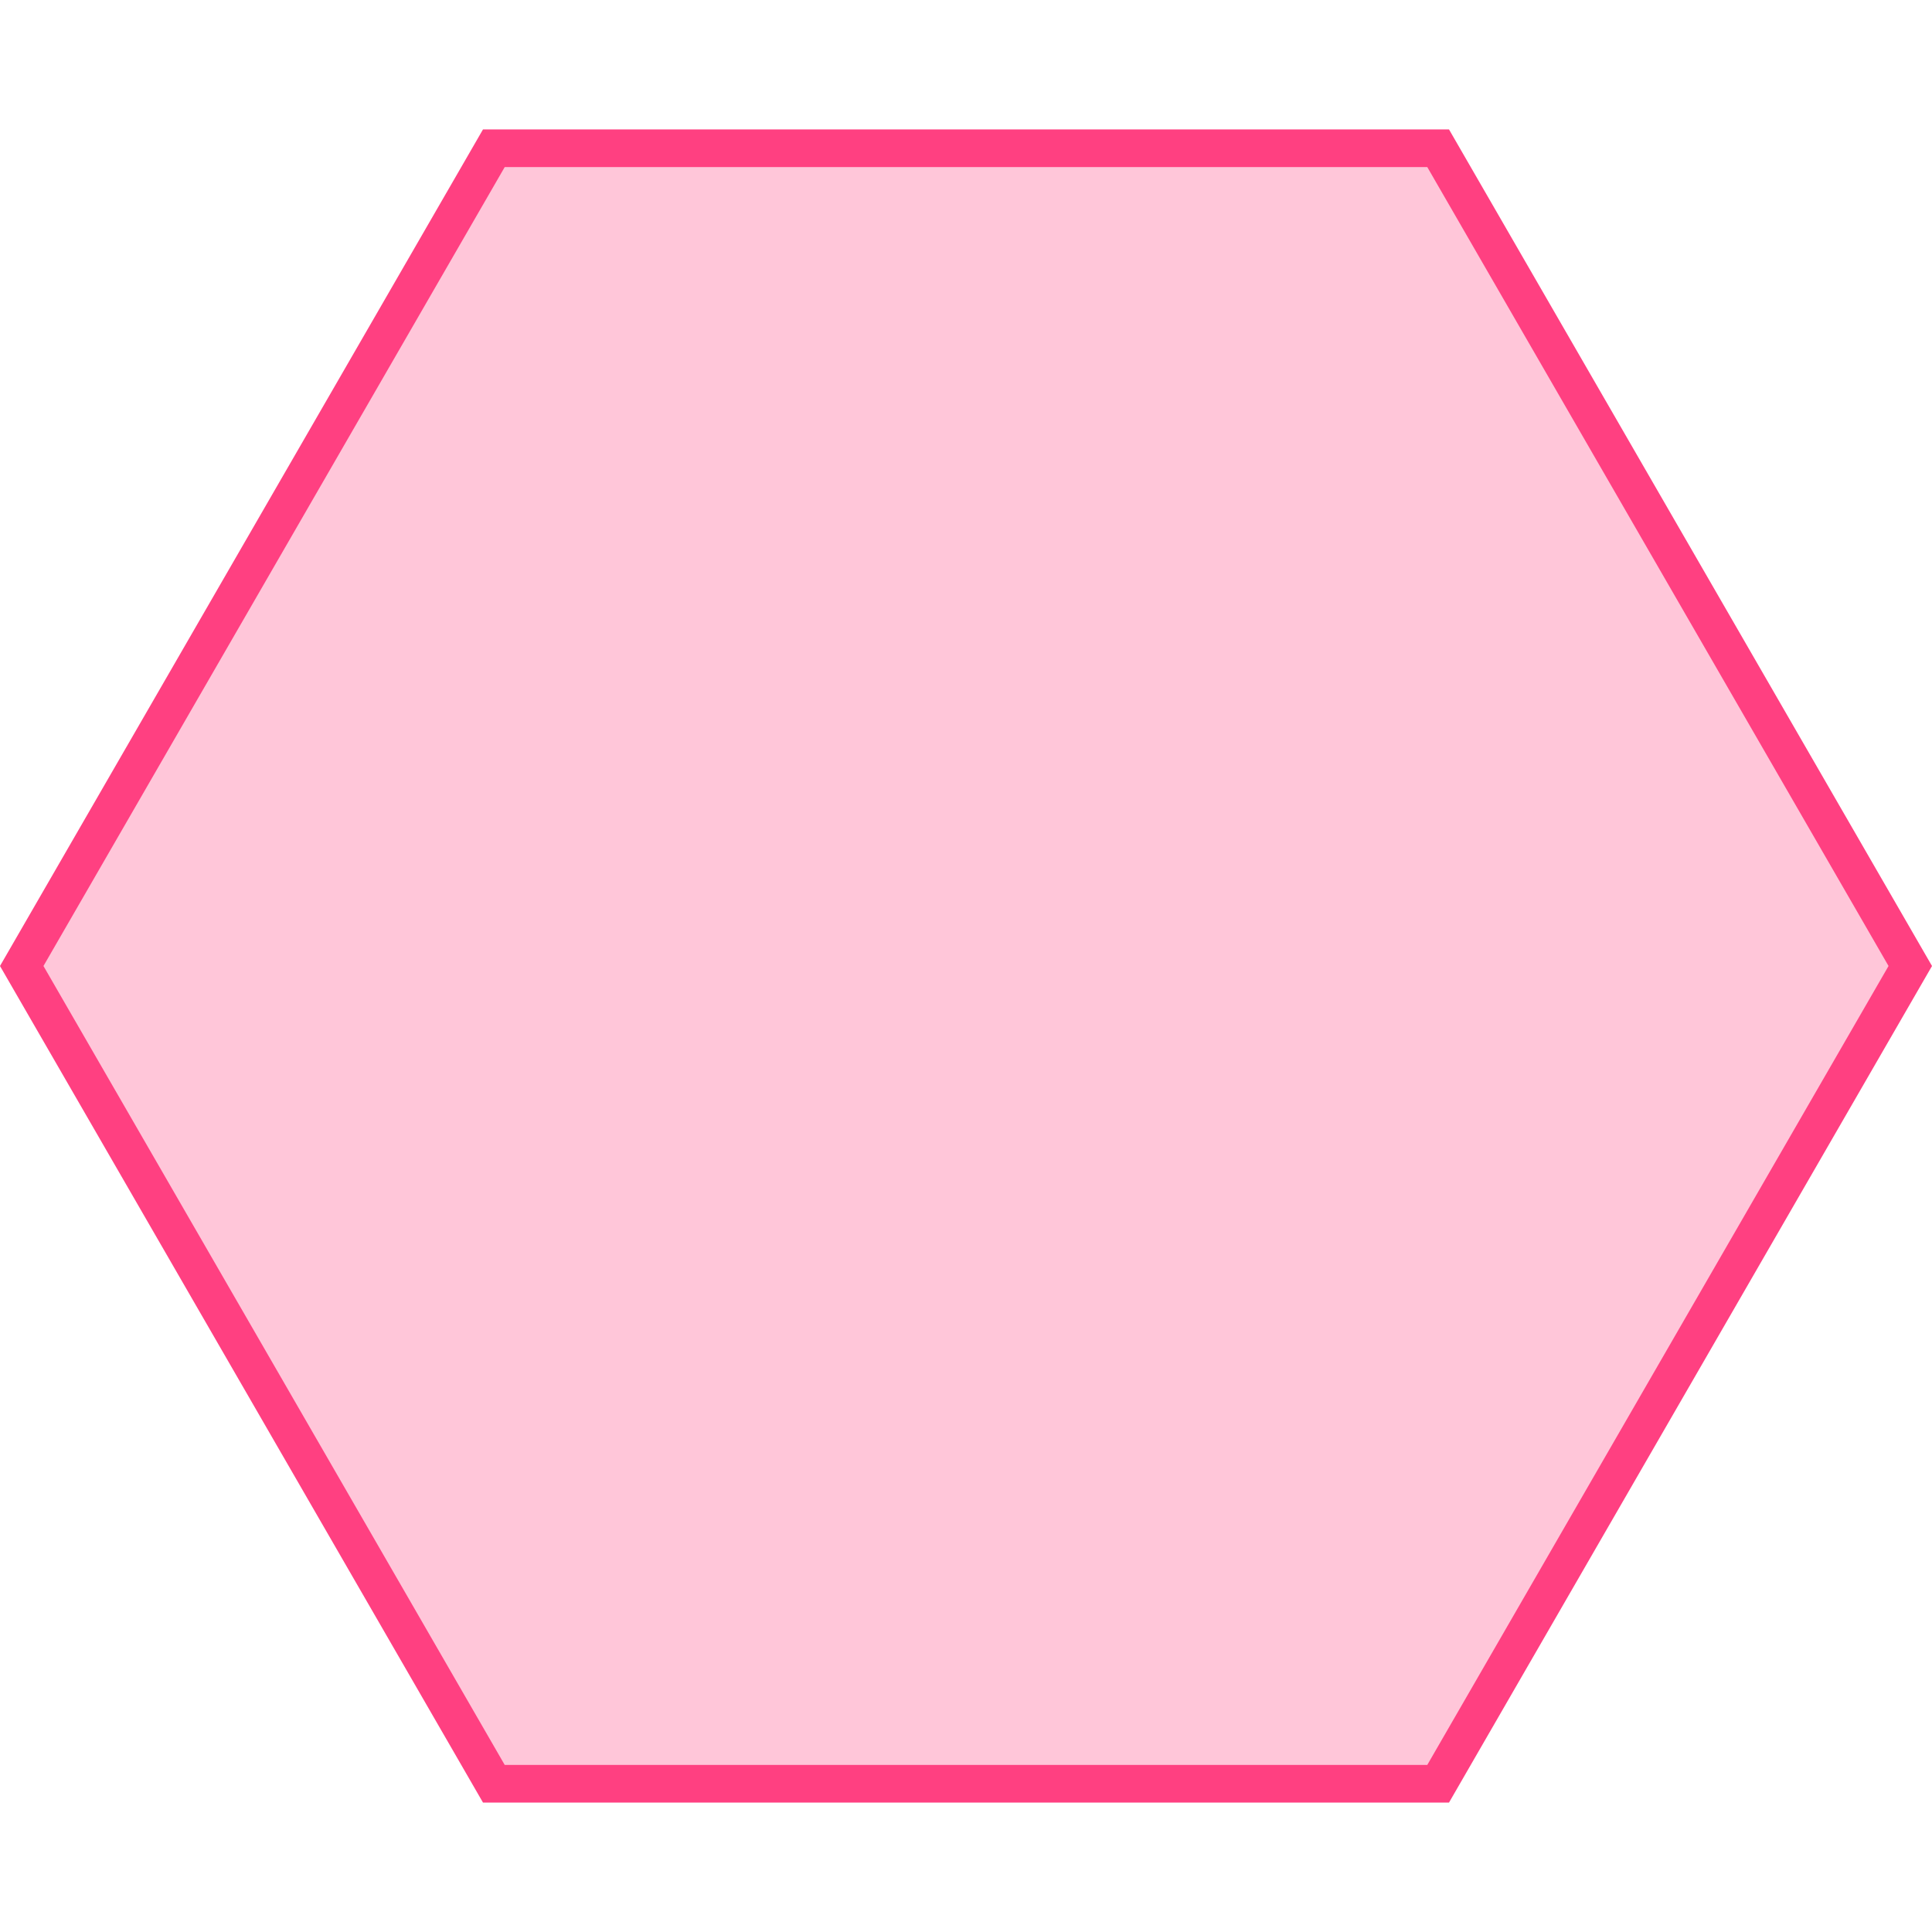
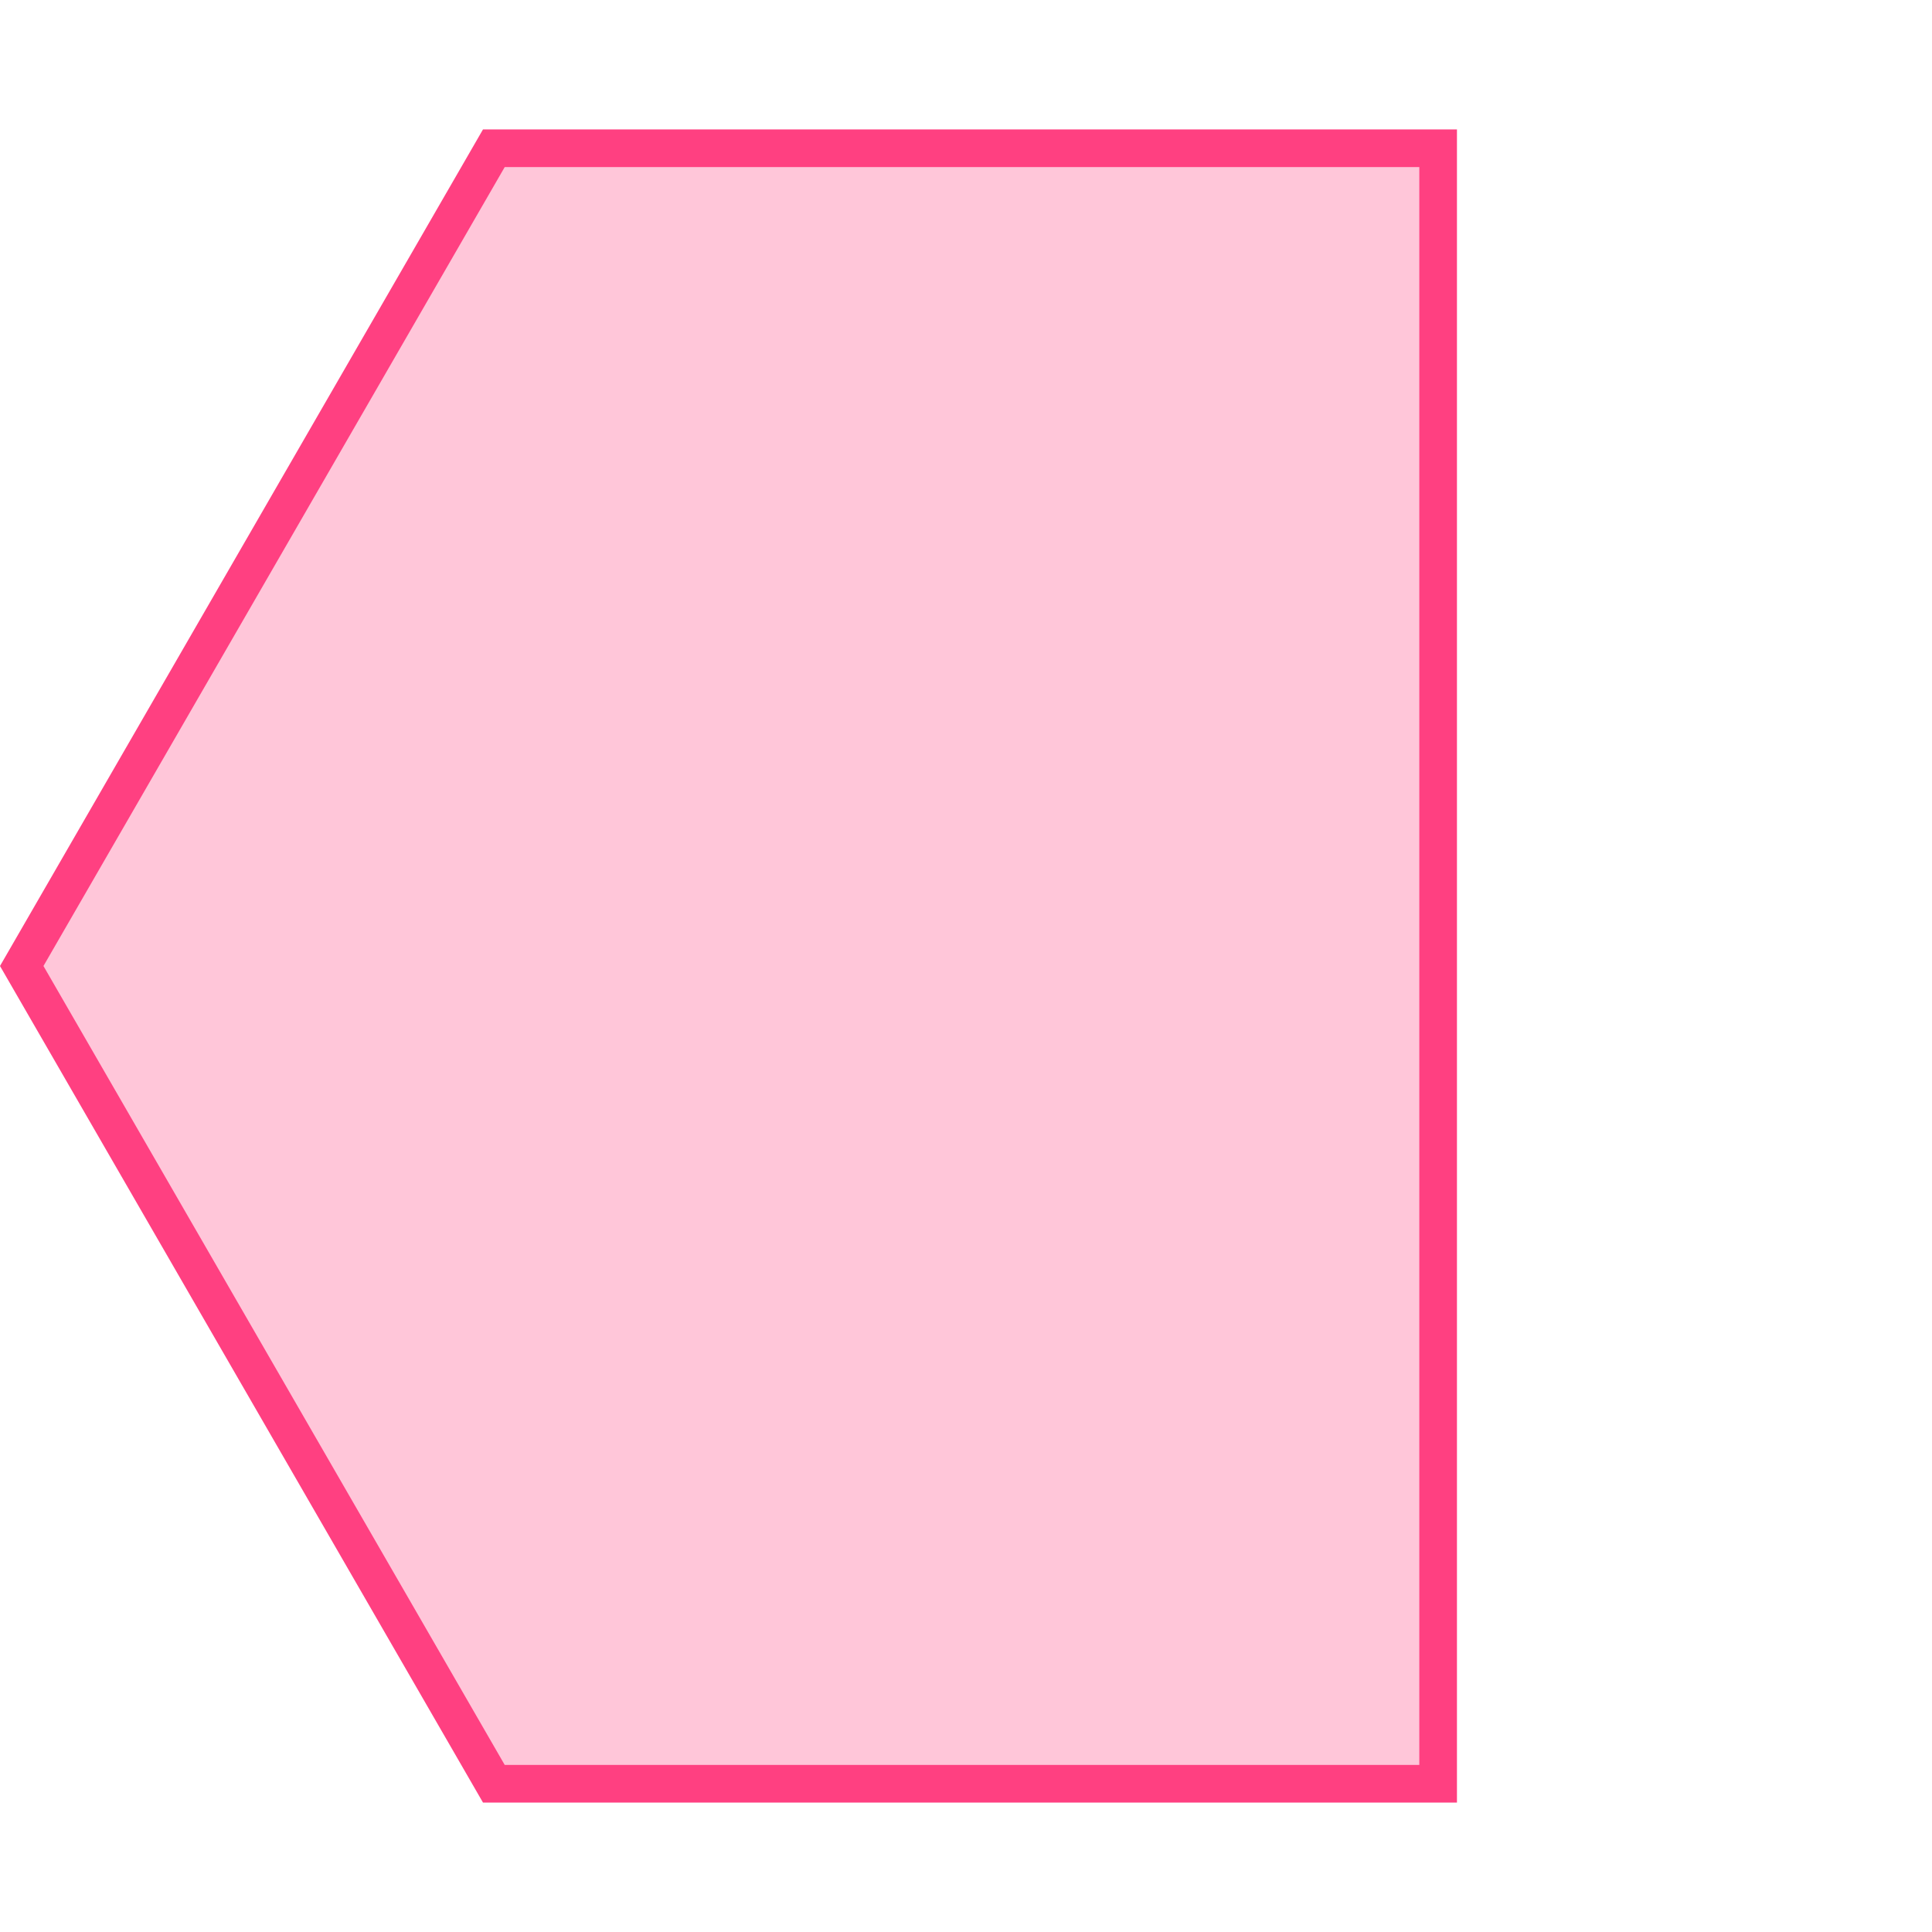
<svg xmlns="http://www.w3.org/2000/svg" width="154" height="154" viewBox="0 0 154 154" fill="none">
-   <path d="M39.366 142.184L1.732 77L39.366 11.816H114.634L152.268 77L114.634 142.184H39.366Z" fill="#FF4081" fill-opacity="0.3" stroke="#FF4081" stroke-width="3" />
+   <path d="M39.366 142.184L1.732 77L39.366 11.816H114.634L114.634 142.184H39.366Z" fill="#FF4081" fill-opacity="0.3" stroke="#FF4081" stroke-width="3" />
</svg>